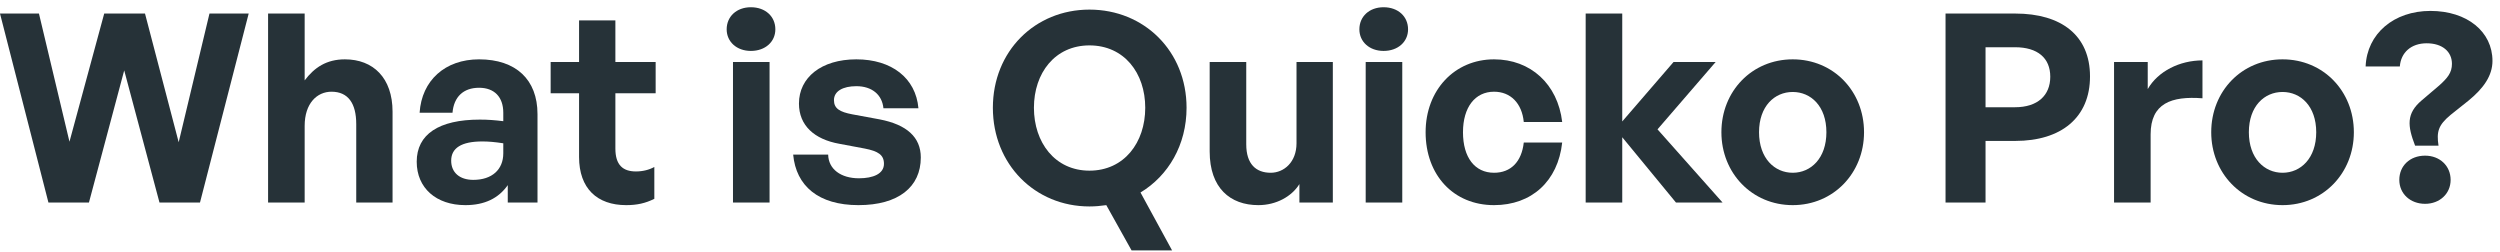
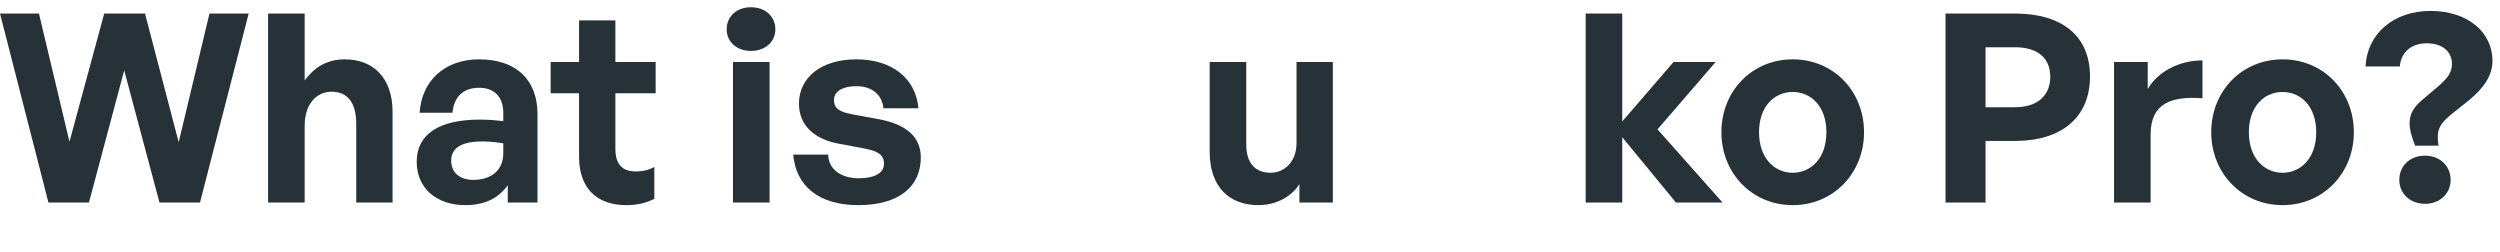
<svg xmlns="http://www.w3.org/2000/svg" width="228" height="23" viewBox="0 0 228 23" fill="none">
  <path d="M14.544 18.468L11.328 6.42L8.112 18.468H4.416L0 1.236H3.552L6.336 12.924L9.504 1.236H13.224L16.296 12.972L19.104 1.236H22.68L18.24 18.468H14.544Z" fill="#263238" />
  <path d="M27.785 11.484V18.468H24.449V1.236H27.785V7.332C28.673 6.156 29.777 5.412 31.457 5.412C34.025 5.412 35.801 7.092 35.801 10.188V18.468H32.489V11.316C32.489 9.42 31.745 8.364 30.233 8.364C28.913 8.364 27.785 9.42 27.785 11.484Z" fill="#263238" />
  <path d="M46.308 18.468V16.884C45.468 18.084 44.196 18.708 42.444 18.708C39.78 18.708 38.004 17.148 38.004 14.748C38.004 12.252 40.02 10.908 43.764 10.908C44.484 10.908 45.108 10.956 45.9 11.052V10.284C45.9 8.844 45.084 8.004 43.692 8.004C42.252 8.004 41.388 8.844 41.268 10.284H38.268C38.46 7.332 40.596 5.412 43.692 5.412C47.052 5.412 49.02 7.26 49.02 10.404V18.468H46.308ZM41.148 14.652C41.148 15.732 41.916 16.404 43.164 16.404C44.868 16.404 45.9 15.468 45.9 13.98V13.068C45.108 12.948 44.556 12.9 43.98 12.9C42.084 12.9 41.148 13.5 41.148 14.652Z" fill="#263238" />
  <path d="M59.675 15.228V18.132C58.859 18.54 58.091 18.708 57.107 18.708C54.467 18.708 52.811 17.196 52.811 14.316V8.508H50.219V5.652H52.811V1.86H56.123V5.652H59.795V8.508H56.123V13.548C56.123 15.036 56.795 15.636 57.995 15.636C58.619 15.636 59.195 15.492 59.675 15.228Z" fill="#263238" />
  <path d="M70.712 2.676C70.712 3.804 69.8 4.644 68.48 4.644C67.184 4.644 66.272 3.804 66.272 2.676C66.272 1.5 67.184 0.66 68.48 0.66C69.8 0.66 70.712 1.5 70.712 2.676ZM70.184 18.468H66.848V5.652H70.184V18.468Z" fill="#263238" />
  <path d="M83.977 14.364C83.977 17.052 81.937 18.708 78.289 18.708C74.641 18.708 72.601 16.956 72.337 14.1H75.529C75.553 15.42 76.681 16.26 78.337 16.26C79.633 16.26 80.617 15.852 80.617 14.94C80.617 14.124 80.089 13.788 78.865 13.548L76.561 13.116C74.257 12.708 72.865 11.436 72.865 9.444C72.865 7.068 74.905 5.412 78.097 5.412C81.313 5.412 83.521 7.116 83.761 9.876H80.569C80.449 8.628 79.513 7.86 78.097 7.86C76.873 7.86 76.057 8.316 76.057 9.132C76.057 9.9 76.585 10.212 77.737 10.428L80.209 10.884C82.705 11.364 83.977 12.516 83.977 14.364Z" fill="#263238" />
-   <path d="M99.358 18.828C94.39 18.828 90.55 14.988 90.55 9.828C90.55 4.668 94.39 0.876 99.358 0.876C104.35 0.876 108.214 4.668 108.214 9.828C108.214 13.212 106.558 16.02 104.014 17.556L106.894 22.836H103.198L100.894 18.708C100.39 18.78 99.886 18.828 99.358 18.828ZM99.358 15.564C102.526 15.564 104.446 12.996 104.446 9.828C104.446 6.66 102.526 4.14 99.358 4.14C96.214 4.14 94.294 6.66 94.294 9.828C94.294 12.996 96.214 15.564 99.358 15.564Z" fill="#263238" />
  <path d="M118.242 13.068V5.652H121.554V18.468H118.506V16.788C117.81 17.916 116.394 18.708 114.762 18.708C112.194 18.708 110.322 17.148 110.322 13.812V5.652H113.658V13.164C113.658 14.964 114.546 15.756 115.89 15.756C117.09 15.756 118.242 14.796 118.242 13.068Z" fill="#263238" />
-   <path d="M128.415 2.676C128.415 3.804 127.503 4.644 126.183 4.644C124.887 4.644 123.975 3.804 123.975 2.676C123.975 1.5 124.887 0.66 126.183 0.66C127.503 0.66 128.415 1.5 128.415 2.676ZM127.887 18.468H124.551V5.652H127.887V18.468Z" fill="#263238" />
-   <path d="M136.256 18.708C132.56 18.708 130.016 15.972 130.016 12.06C130.016 8.22 132.656 5.412 136.256 5.412C139.592 5.412 142.064 7.668 142.472 11.124H138.968C138.8 9.42 137.768 8.364 136.256 8.364C134.528 8.364 133.424 9.78 133.424 12.06C133.424 14.364 134.504 15.756 136.256 15.756C137.792 15.756 138.776 14.748 138.968 12.996H142.472C142.088 16.524 139.688 18.708 136.256 18.708Z" fill="#263238" />
  <path d="M147.949 18.468H144.613V1.236H147.949V11.076L152.63 5.652H156.469L151.165 11.796L157.094 18.468H152.846L147.949 12.516V18.468Z" fill="#263238" />
  <path d="M163.496 18.708C159.776 18.708 156.992 15.78 156.992 12.06C156.992 8.316 159.776 5.412 163.496 5.412C167.216 5.412 170 8.316 170 12.06C170 15.78 167.216 18.708 163.496 18.708ZM163.496 15.756C165.152 15.756 166.568 14.436 166.568 12.06C166.568 9.684 165.152 8.388 163.496 8.388C161.84 8.388 160.424 9.684 160.424 12.06C160.424 14.436 161.84 15.756 163.496 15.756Z" fill="#263238" />
  <path d="M183.793 12.852H181.081V18.468H177.433V1.236H183.793C187.993 1.236 190.609 3.228 190.609 6.972C190.609 10.716 187.993 12.852 183.793 12.852ZM183.769 4.308H181.081V9.78H183.769C185.833 9.78 186.985 8.7 186.985 6.996C186.985 5.292 185.833 4.308 183.769 4.308Z" fill="#263238" />
  <path d="M196.137 12.252V18.468H192.801V5.652H195.873V8.124C196.809 6.492 198.801 5.508 200.865 5.508V8.964C198.033 8.748 196.137 9.42 196.137 12.252Z" fill="#263238" />
  <path d="M208.168 18.708C204.448 18.708 201.664 15.78 201.664 12.06C201.664 8.316 204.448 5.412 208.168 5.412C211.888 5.412 214.672 8.316 214.672 12.06C214.672 15.78 211.888 18.708 208.168 18.708ZM208.168 15.756C209.824 15.756 211.24 14.436 211.24 12.06C211.24 9.684 209.824 8.388 208.168 8.388C206.512 8.388 205.096 9.684 205.096 12.06C205.096 14.436 206.512 15.756 208.168 15.756Z" fill="#263238" />
  <path d="M218.865 6.06H215.745C215.865 3.06 218.337 0.996 221.649 0.996C225.009 0.996 227.313 2.892 227.313 5.556C227.313 6.9 226.497 8.052 225.153 9.156L223.497 10.476C222.369 11.412 222.201 12.012 222.393 13.284H220.257C219.561 11.484 219.441 10.356 220.857 9.156L222.465 7.788C223.209 7.116 223.617 6.636 223.617 5.82C223.617 4.716 222.753 3.948 221.313 3.948C219.897 3.948 218.961 4.788 218.865 6.06ZM223.497 16.404C223.497 17.676 222.489 18.588 221.169 18.588C219.825 18.588 218.817 17.676 218.817 16.404C218.817 15.132 219.777 14.196 221.169 14.196C222.513 14.196 223.497 15.132 223.497 16.404Z" fill="#263238" />
</svg>